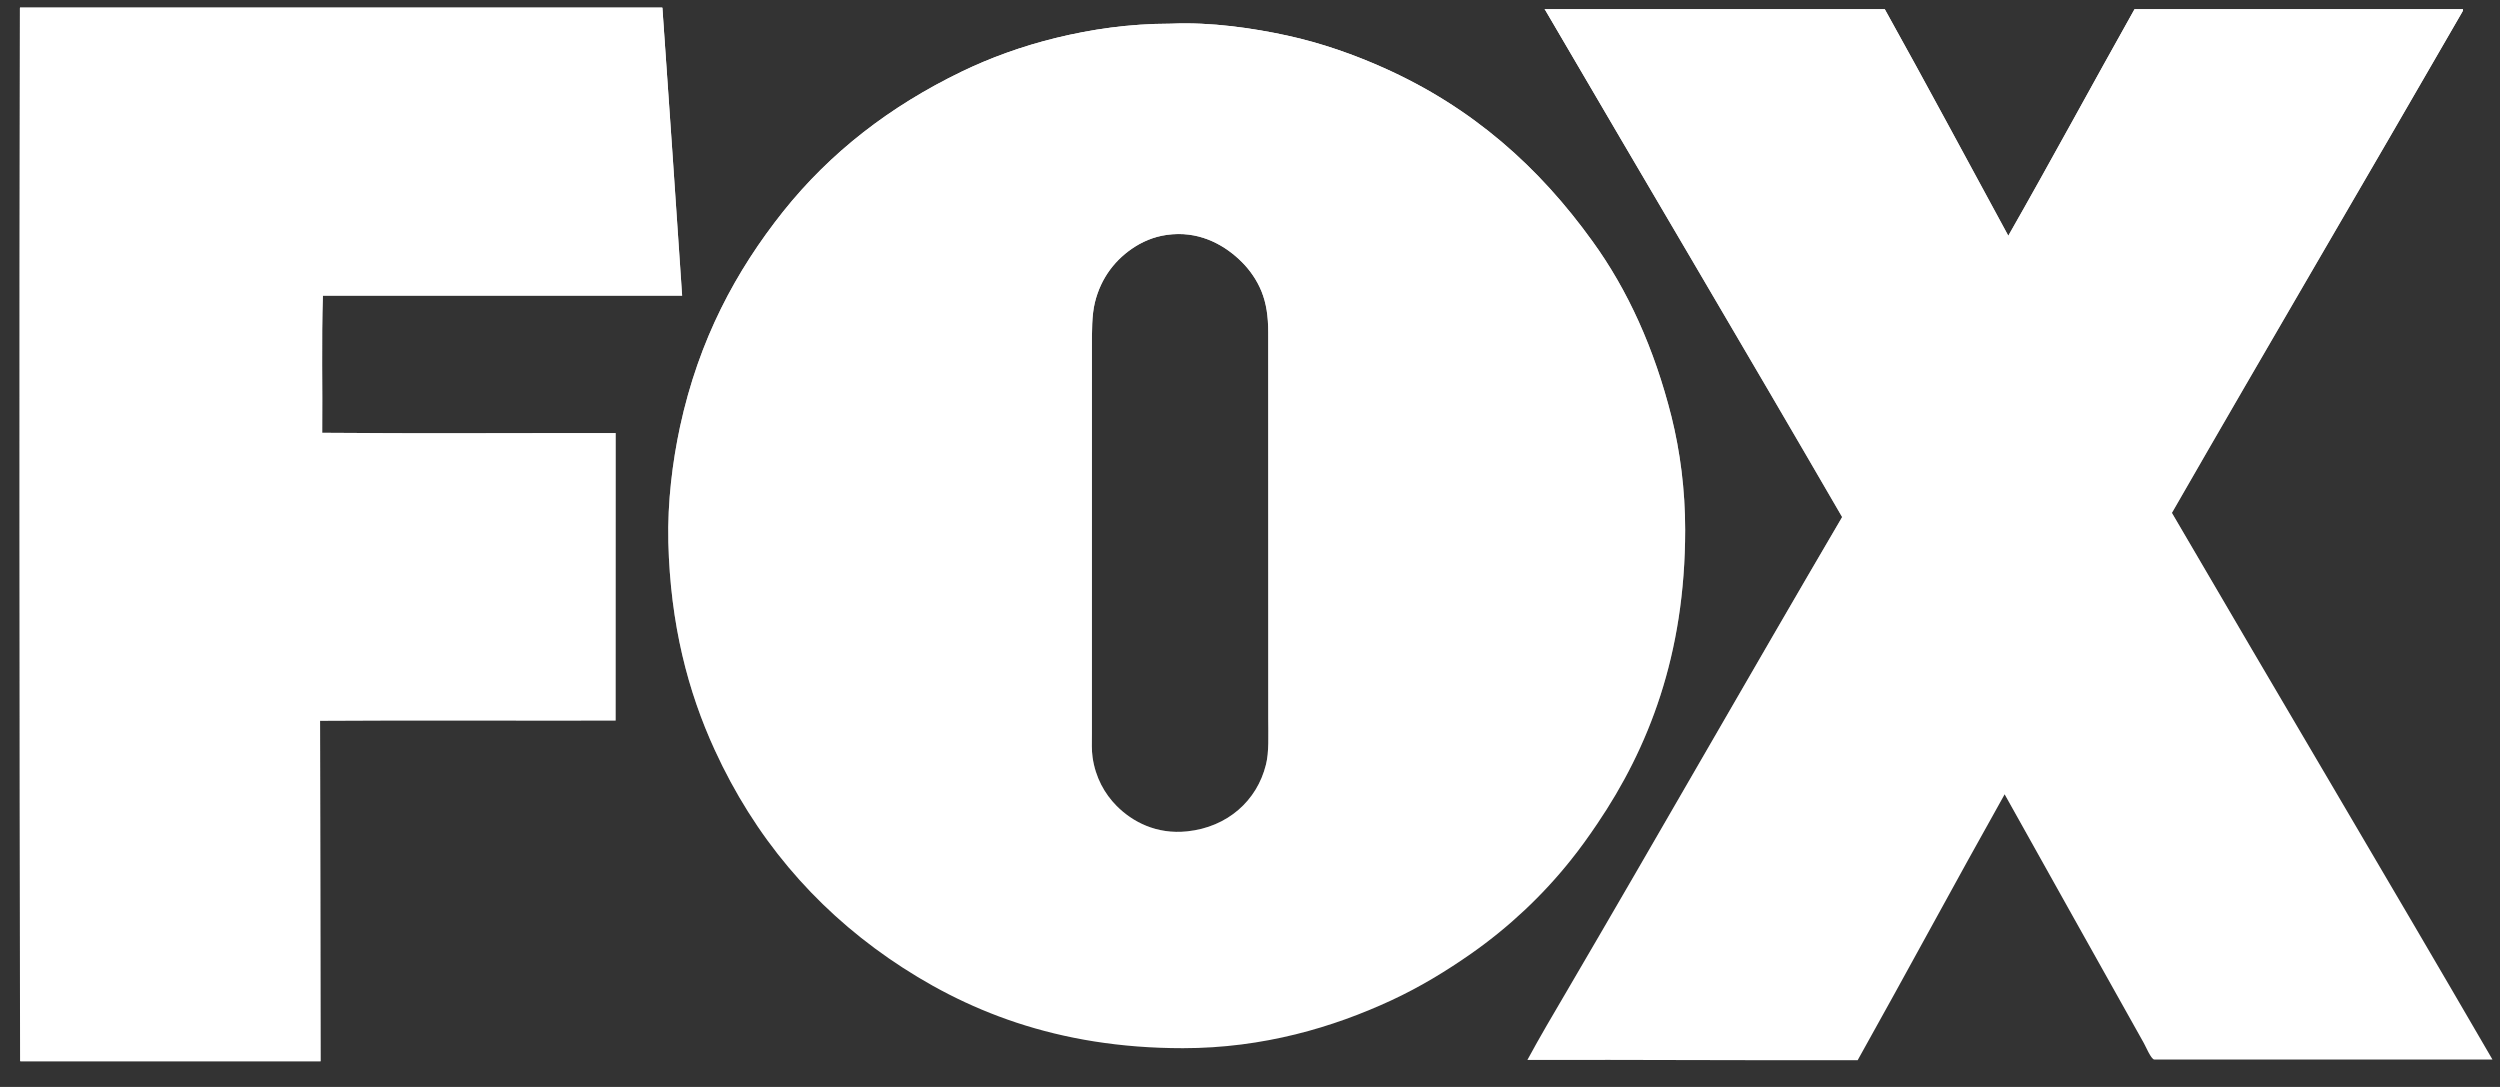
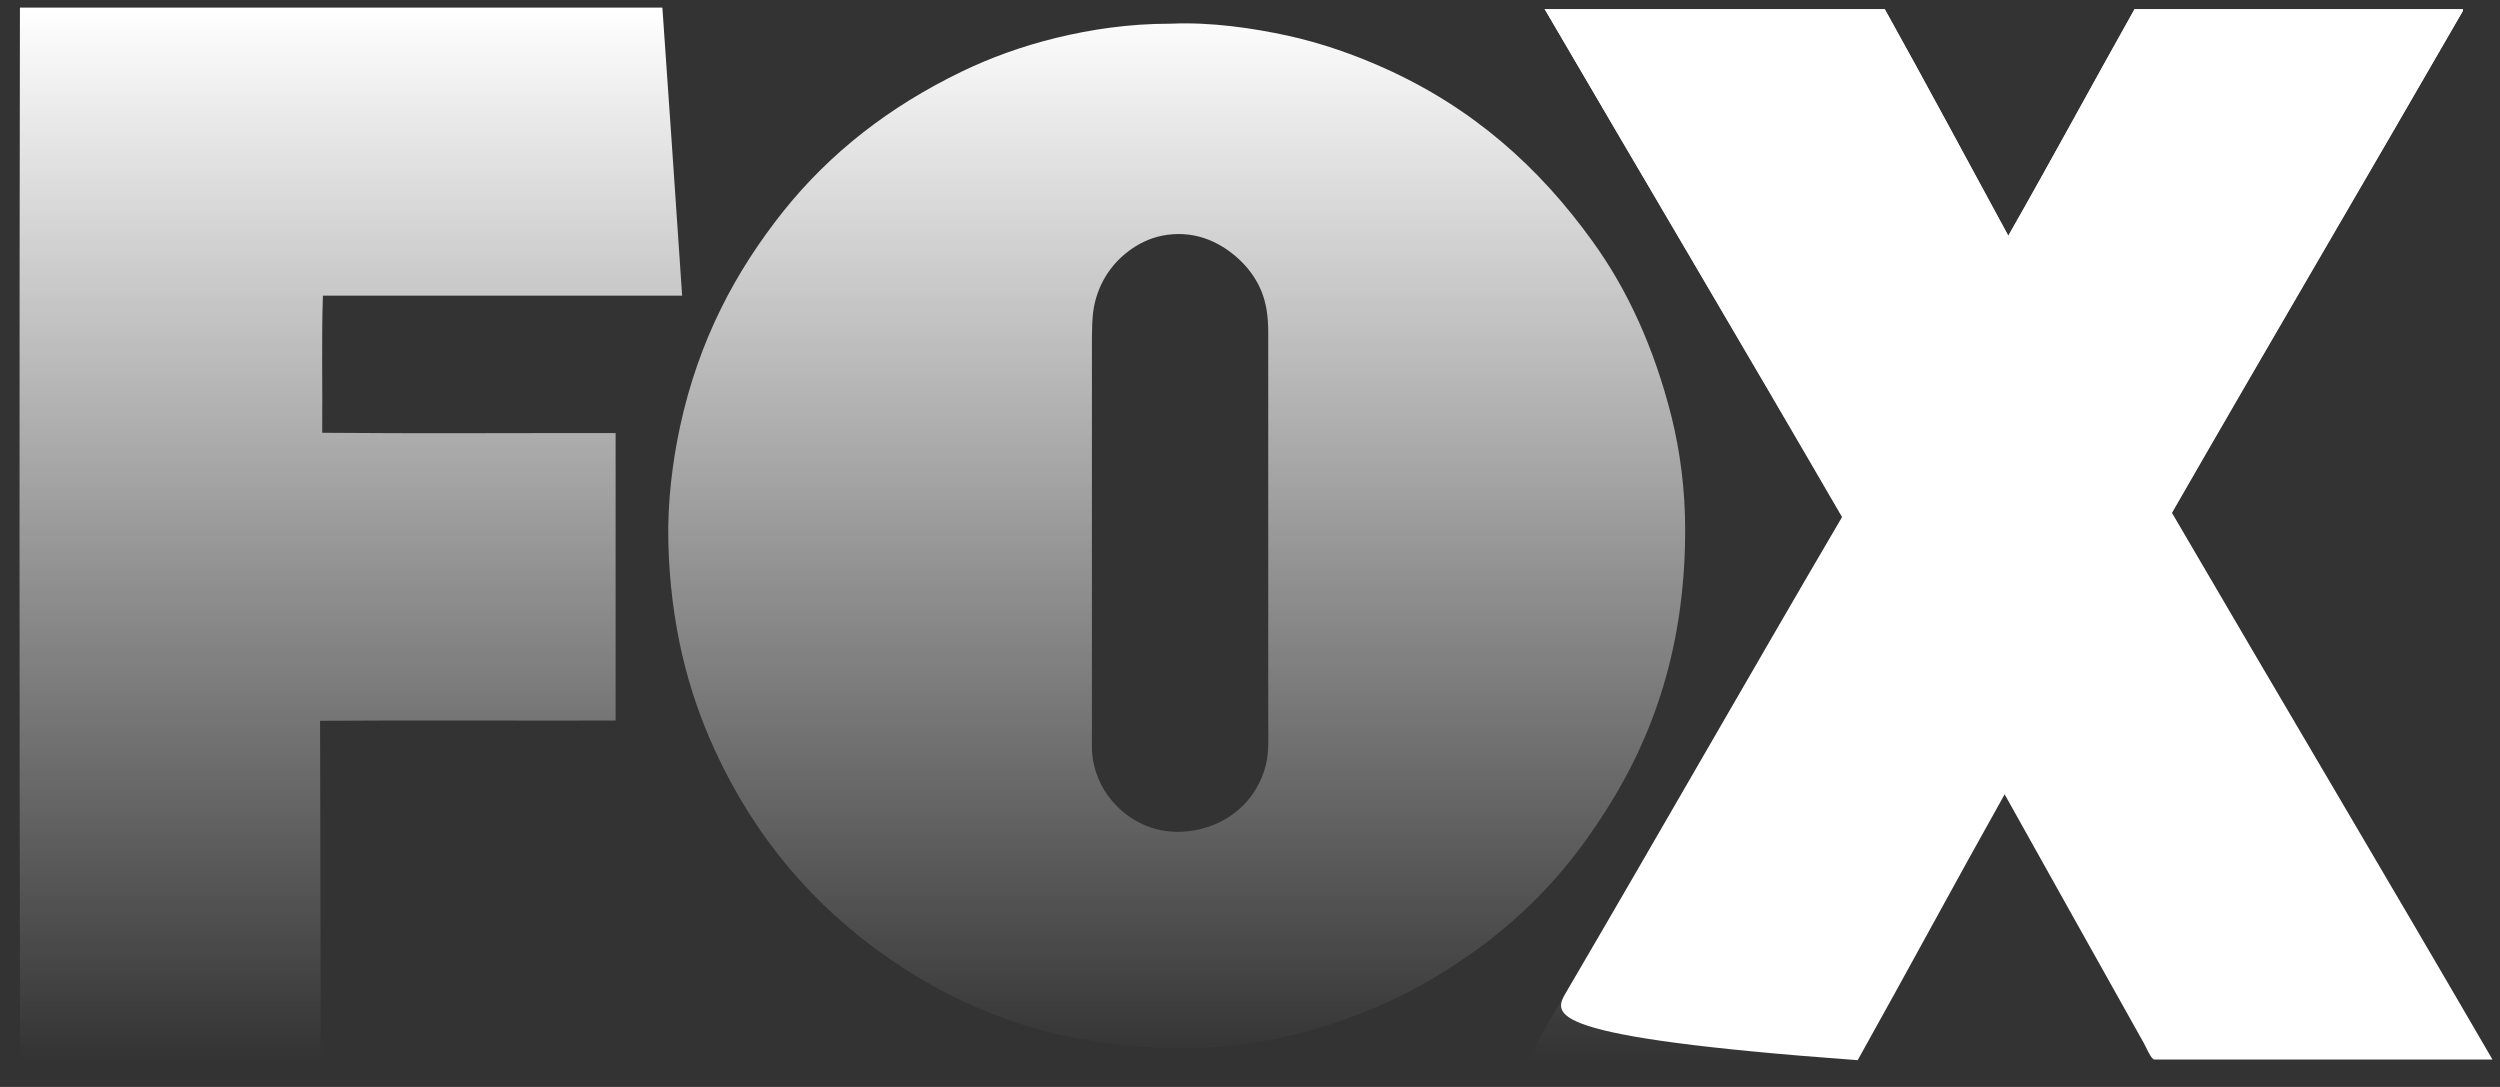
<svg xmlns="http://www.w3.org/2000/svg" width="69" height="30" viewBox="0 0 69 30" fill="none">
  <rect x="0" y="0" width="69" height="30" fill="#333333" stroke="none" />
  <g clip-path="url(#clip0_6579_48083)">
-     <path d="M68.792 29.243H59.459C59.373 29.243 59.217 28.871 59.172 28.793C57.888 26.505 56.605 24.205 55.328 21.921C53.963 24.353 52.634 26.826 51.272 29.261C48.216 29.269 45.186 29.247 42.156 29.254C42.499 28.62 42.865 28.001 43.231 27.378C45.779 23.03 48.291 18.623 50.843 14.271C48.13 9.591 45.377 4.947 42.649 0.278C42.641 0.278 42.623 0.249 42.641 0.253H52.019C53.172 2.324 54.295 4.42 55.429 6.506C56.608 4.439 57.746 2.331 58.914 0.253H67.978C67.986 0.289 67.959 0.33 67.941 0.359C65.295 4.951 62.586 9.557 59.944 14.156C62.881 19.19 65.874 24.22 68.792 29.243Z" fill="white" />
+     <path d="M68.792 29.243H59.459C59.373 29.243 59.217 28.871 59.172 28.793C57.888 26.505 56.605 24.205 55.328 21.921C53.963 24.353 52.634 26.826 51.272 29.261C42.499 28.62 42.865 28.001 43.231 27.378C45.779 23.03 48.291 18.623 50.843 14.271C48.13 9.591 45.377 4.947 42.649 0.278C42.641 0.278 42.623 0.249 42.641 0.253H52.019C53.172 2.324 54.295 4.42 55.429 6.506C56.608 4.439 57.746 2.331 58.914 0.253H67.978C67.986 0.289 67.959 0.33 67.941 0.359C65.295 4.951 62.586 9.557 59.944 14.156C62.881 19.19 65.874 24.22 68.792 29.243Z" fill="white" />
    <path d="M68.792 29.243H59.459C59.373 29.243 59.217 28.871 59.172 28.793C57.888 26.505 56.605 24.205 55.328 21.921C53.963 24.353 52.634 26.826 51.272 29.261C48.216 29.269 45.186 29.247 42.156 29.254C42.499 28.62 42.865 28.001 43.231 27.378C45.779 23.03 48.291 18.623 50.843 14.271C48.13 9.591 45.377 4.947 42.649 0.278C42.641 0.278 42.623 0.249 42.641 0.253H52.019C53.172 2.324 54.295 4.42 55.429 6.506C56.608 4.439 57.746 2.331 58.914 0.253H67.978C67.986 0.289 67.959 0.33 67.941 0.359C65.295 4.951 62.586 9.557 59.944 14.156C62.881 19.19 65.874 24.22 68.792 29.243Z" fill="url(#paint0_linear_6579_48083)" />
-     <path d="M46.134 11.503C46.372 12.461 46.511 13.515 46.511 14.624C46.511 18.085 45.496 20.649 44.085 22.735C43.846 23.089 43.604 23.428 43.343 23.752C42.578 24.71 41.652 25.584 40.618 26.31C39.924 26.796 39.201 27.238 38.398 27.611C36.801 28.351 34.872 28.93 32.648 28.93C29.17 28.93 26.603 27.883 24.525 26.446C22.446 25.005 20.827 23.1 19.726 20.697C18.987 19.087 18.502 17.23 18.446 14.967C18.42 13.847 18.562 12.741 18.767 11.783C19.289 9.366 20.316 7.472 21.614 5.839C22.913 4.211 24.558 2.935 26.547 1.974C27.327 1.598 28.2 1.277 29.152 1.045C30.103 0.813 31.155 0.654 32.294 0.654H32.312C33.424 0.603 34.603 0.78 35.529 0.982C36.492 1.192 37.383 1.513 38.178 1.867C40.641 2.965 42.477 4.609 43.954 6.661C44.928 8.006 45.66 9.62 46.134 11.503ZM34.939 21.107C35.029 20.753 35.003 20.299 35.003 19.831V9.182C35.003 8.725 34.95 8.371 34.816 8.039C34.693 7.737 34.503 7.461 34.279 7.236C33.842 6.797 33.185 6.403 32.361 6.466C31.962 6.495 31.629 6.621 31.338 6.801C30.797 7.14 30.387 7.66 30.219 8.349C30.133 8.699 30.137 9.145 30.137 9.605V20.255C30.137 20.484 30.126 20.705 30.155 20.9C30.234 21.46 30.488 21.91 30.82 22.245C31.249 22.676 31.913 23.037 32.771 22.945C33.879 22.827 34.693 22.101 34.939 21.107ZM18.827 8.161H8.912C8.871 9.377 8.905 10.722 8.893 11.945C11.573 11.968 14.293 11.949 16.991 11.953V19.887C14.274 19.894 11.535 19.876 8.834 19.894C8.837 23.041 8.852 26.129 8.852 29.276C8.852 29.287 8.849 29.291 8.845 29.295H0.58C0.565 29.298 0.565 29.287 0.554 29.287C0.535 19.625 0.535 9.9 0.55 0.234C0.55 0.223 0.55 0.209 0.557 0.209H18.263C18.274 0.209 18.278 0.209 18.282 0.216C18.468 2.862 18.648 5.511 18.827 8.161Z" fill="white" />
    <path d="M46.134 11.503C46.372 12.461 46.511 13.515 46.511 14.624C46.511 18.085 45.496 20.649 44.085 22.735C43.846 23.089 43.604 23.428 43.343 23.752C42.578 24.71 41.652 25.584 40.618 26.31C39.924 26.796 39.201 27.238 38.398 27.611C36.801 28.351 34.872 28.93 32.648 28.93C29.17 28.93 26.603 27.883 24.525 26.446C22.446 25.005 20.827 23.1 19.726 20.697C18.987 19.087 18.502 17.23 18.446 14.967C18.42 13.847 18.562 12.741 18.767 11.783C19.289 9.366 20.316 7.472 21.614 5.839C22.913 4.211 24.558 2.935 26.547 1.974C27.327 1.598 28.2 1.277 29.152 1.045C30.103 0.813 31.155 0.654 32.294 0.654H32.312C33.424 0.603 34.603 0.78 35.529 0.982C36.492 1.192 37.383 1.513 38.178 1.867C40.641 2.965 42.477 4.609 43.954 6.661C44.928 8.006 45.66 9.62 46.134 11.503ZM34.939 21.107C35.029 20.753 35.003 20.299 35.003 19.831V9.182C35.003 8.725 34.95 8.371 34.816 8.039C34.693 7.737 34.503 7.461 34.279 7.236C33.842 6.797 33.185 6.403 32.361 6.466C31.962 6.495 31.629 6.621 31.338 6.801C30.797 7.14 30.387 7.66 30.219 8.349C30.133 8.699 30.137 9.145 30.137 9.605V20.255C30.137 20.484 30.126 20.705 30.155 20.9C30.234 21.46 30.488 21.91 30.82 22.245C31.249 22.676 31.913 23.037 32.771 22.945C33.879 22.827 34.693 22.101 34.939 21.107ZM18.827 8.161H8.912C8.871 9.377 8.905 10.722 8.893 11.945C11.573 11.968 14.293 11.949 16.991 11.953V19.887C14.274 19.894 11.535 19.876 8.834 19.894C8.837 23.041 8.852 26.129 8.852 29.276C8.852 29.287 8.849 29.291 8.845 29.295H0.58C0.565 29.298 0.565 29.287 0.554 29.287C0.535 19.625 0.535 9.9 0.55 0.234C0.55 0.223 0.55 0.209 0.557 0.209H18.263C18.274 0.209 18.278 0.209 18.282 0.216C18.468 2.862 18.648 5.511 18.827 8.161Z" fill="url(#paint1_linear_6579_48083)" />
  </g>
  <defs>
    <linearGradient id="paint0_linear_6579_48083" x1="55.474" y1="0.252" x2="55.474" y2="29.263" gradientUnits="userSpaceOnUse">
      <stop stop-color="white" />
      <stop offset="1" stop-color="white" stop-opacity="0" />
    </linearGradient>
    <linearGradient id="paint1_linear_6579_48083" x1="23.525" y1="0.209" x2="23.525" y2="29.295" gradientUnits="userSpaceOnUse">
      <stop stop-color="white" />
      <stop offset="1" stop-color="white" stop-opacity="0" />
    </linearGradient>
    <clipPath id="clip0_6579_48083">
      <rect width="68.252" height="29.091" fill="white" transform="translate(0.539 0.206)" />
    </clipPath>
  </defs>
</svg>